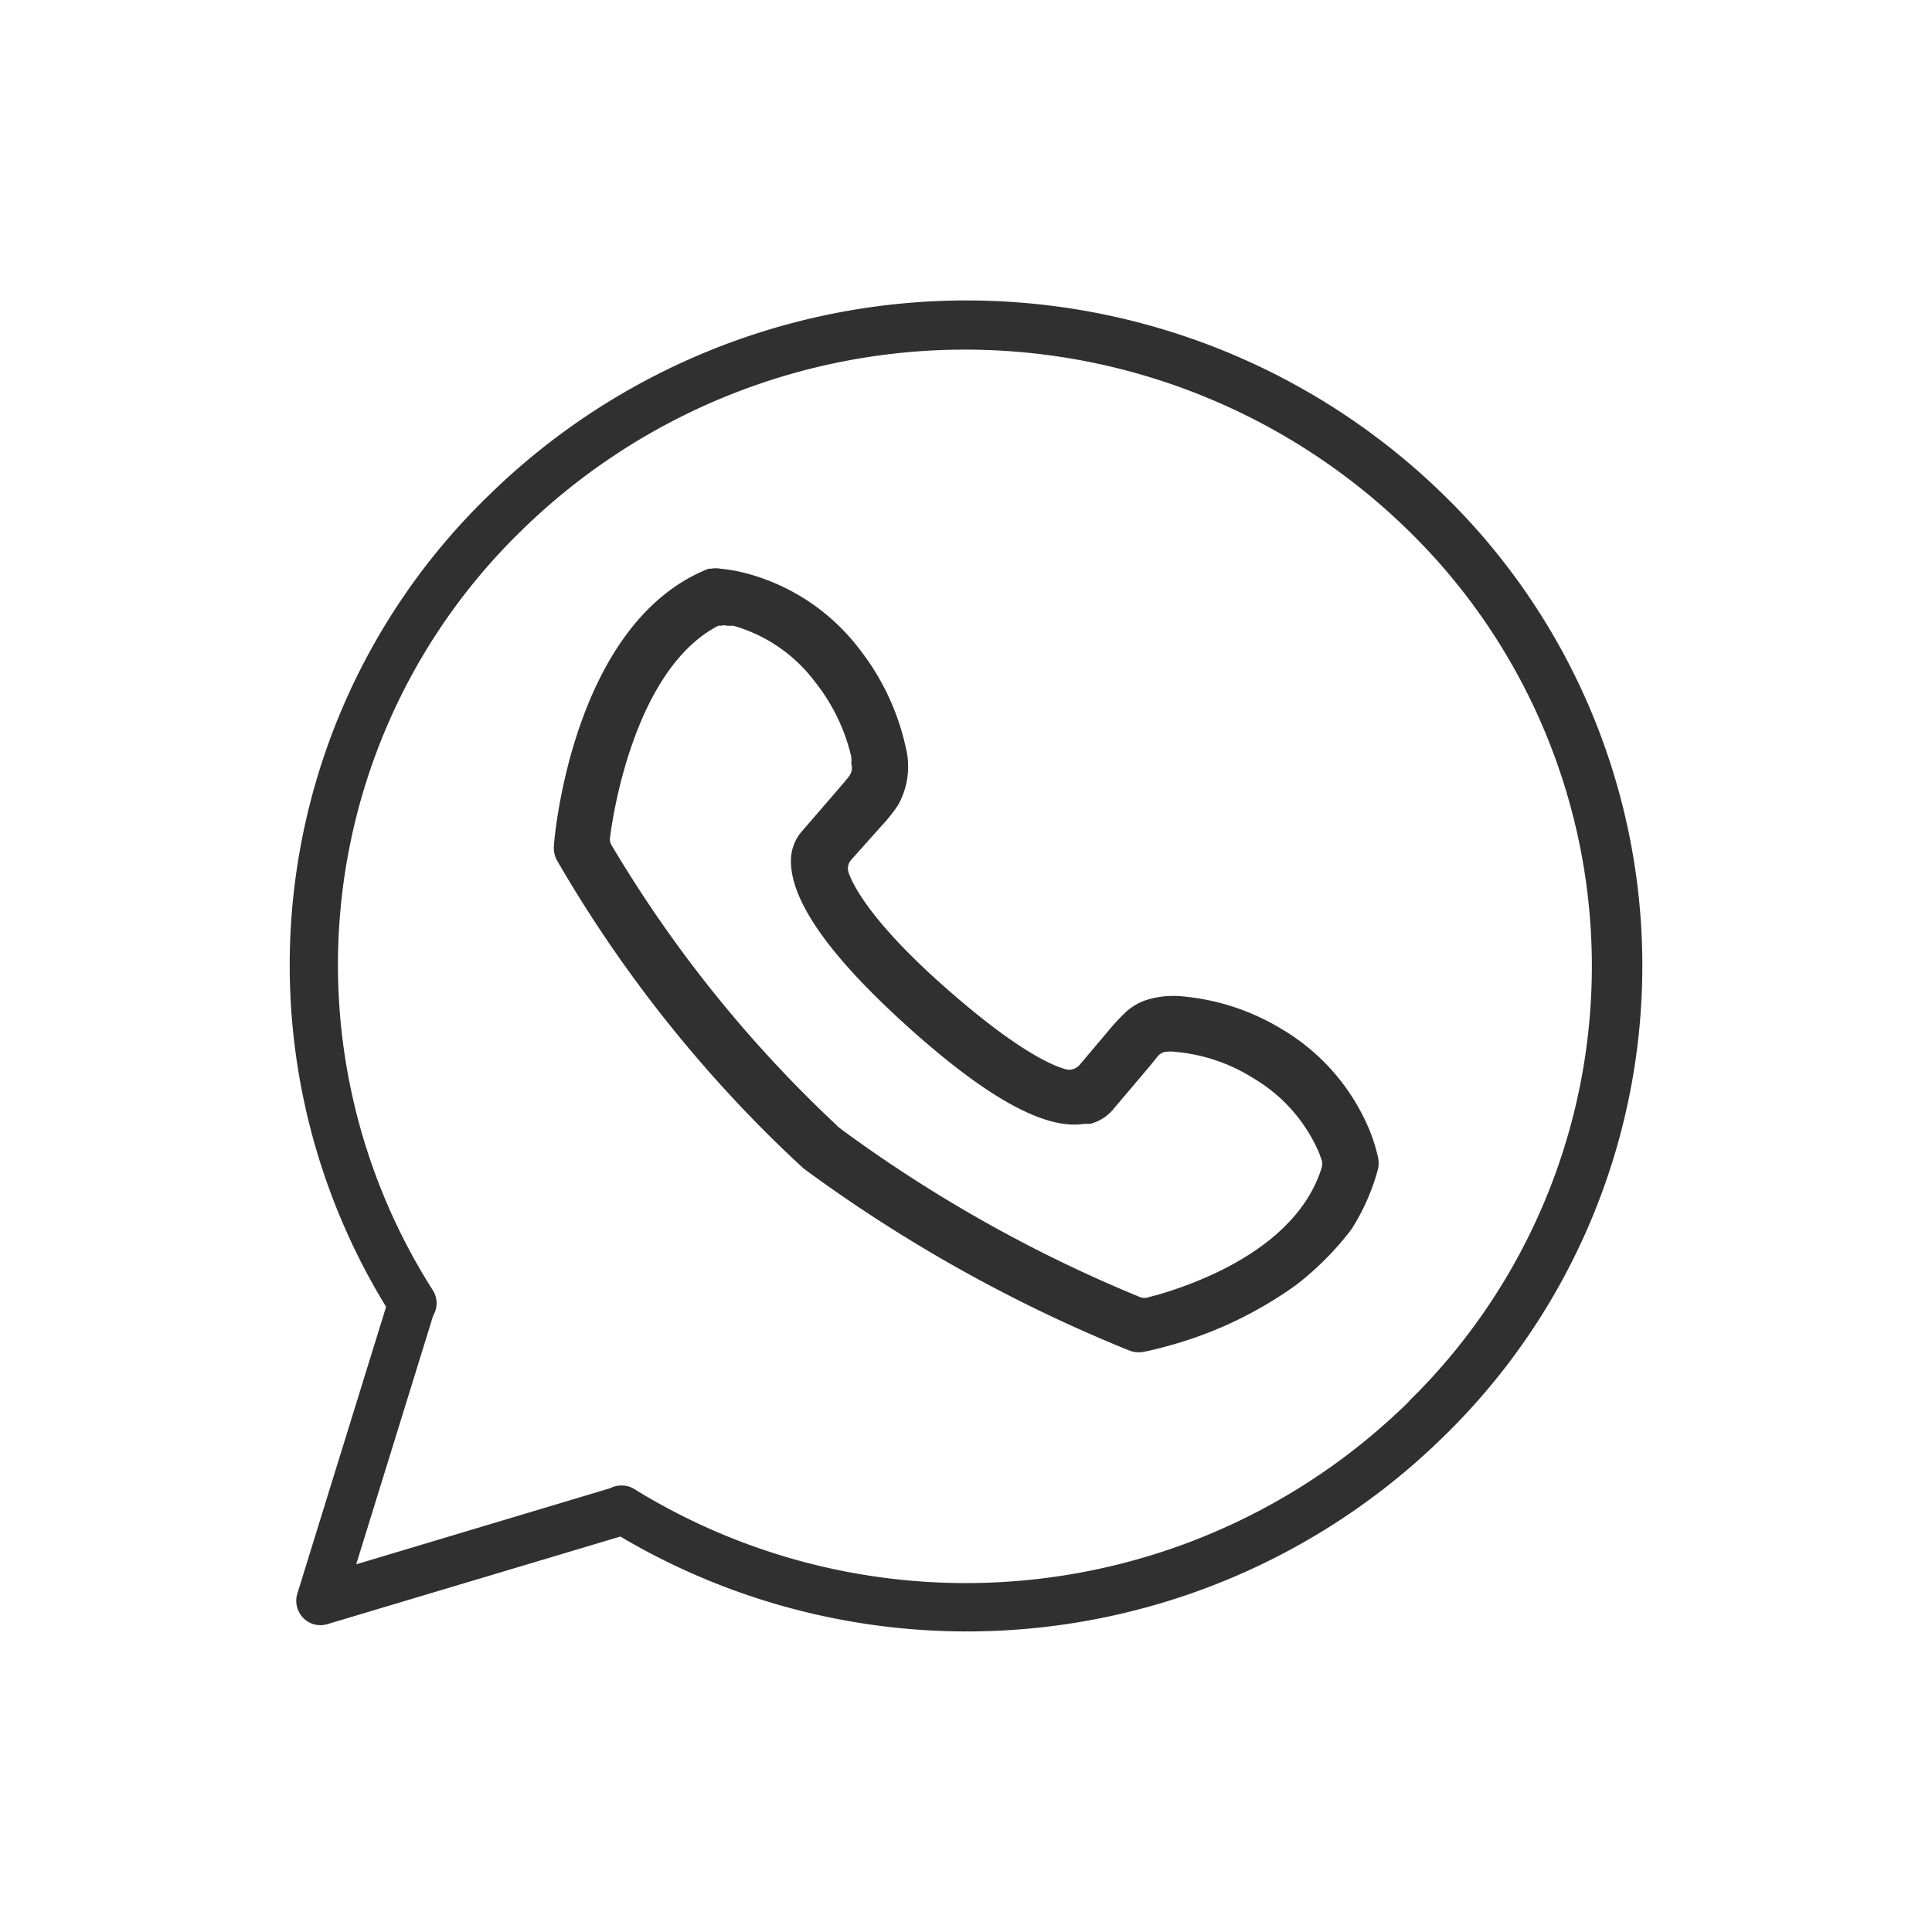
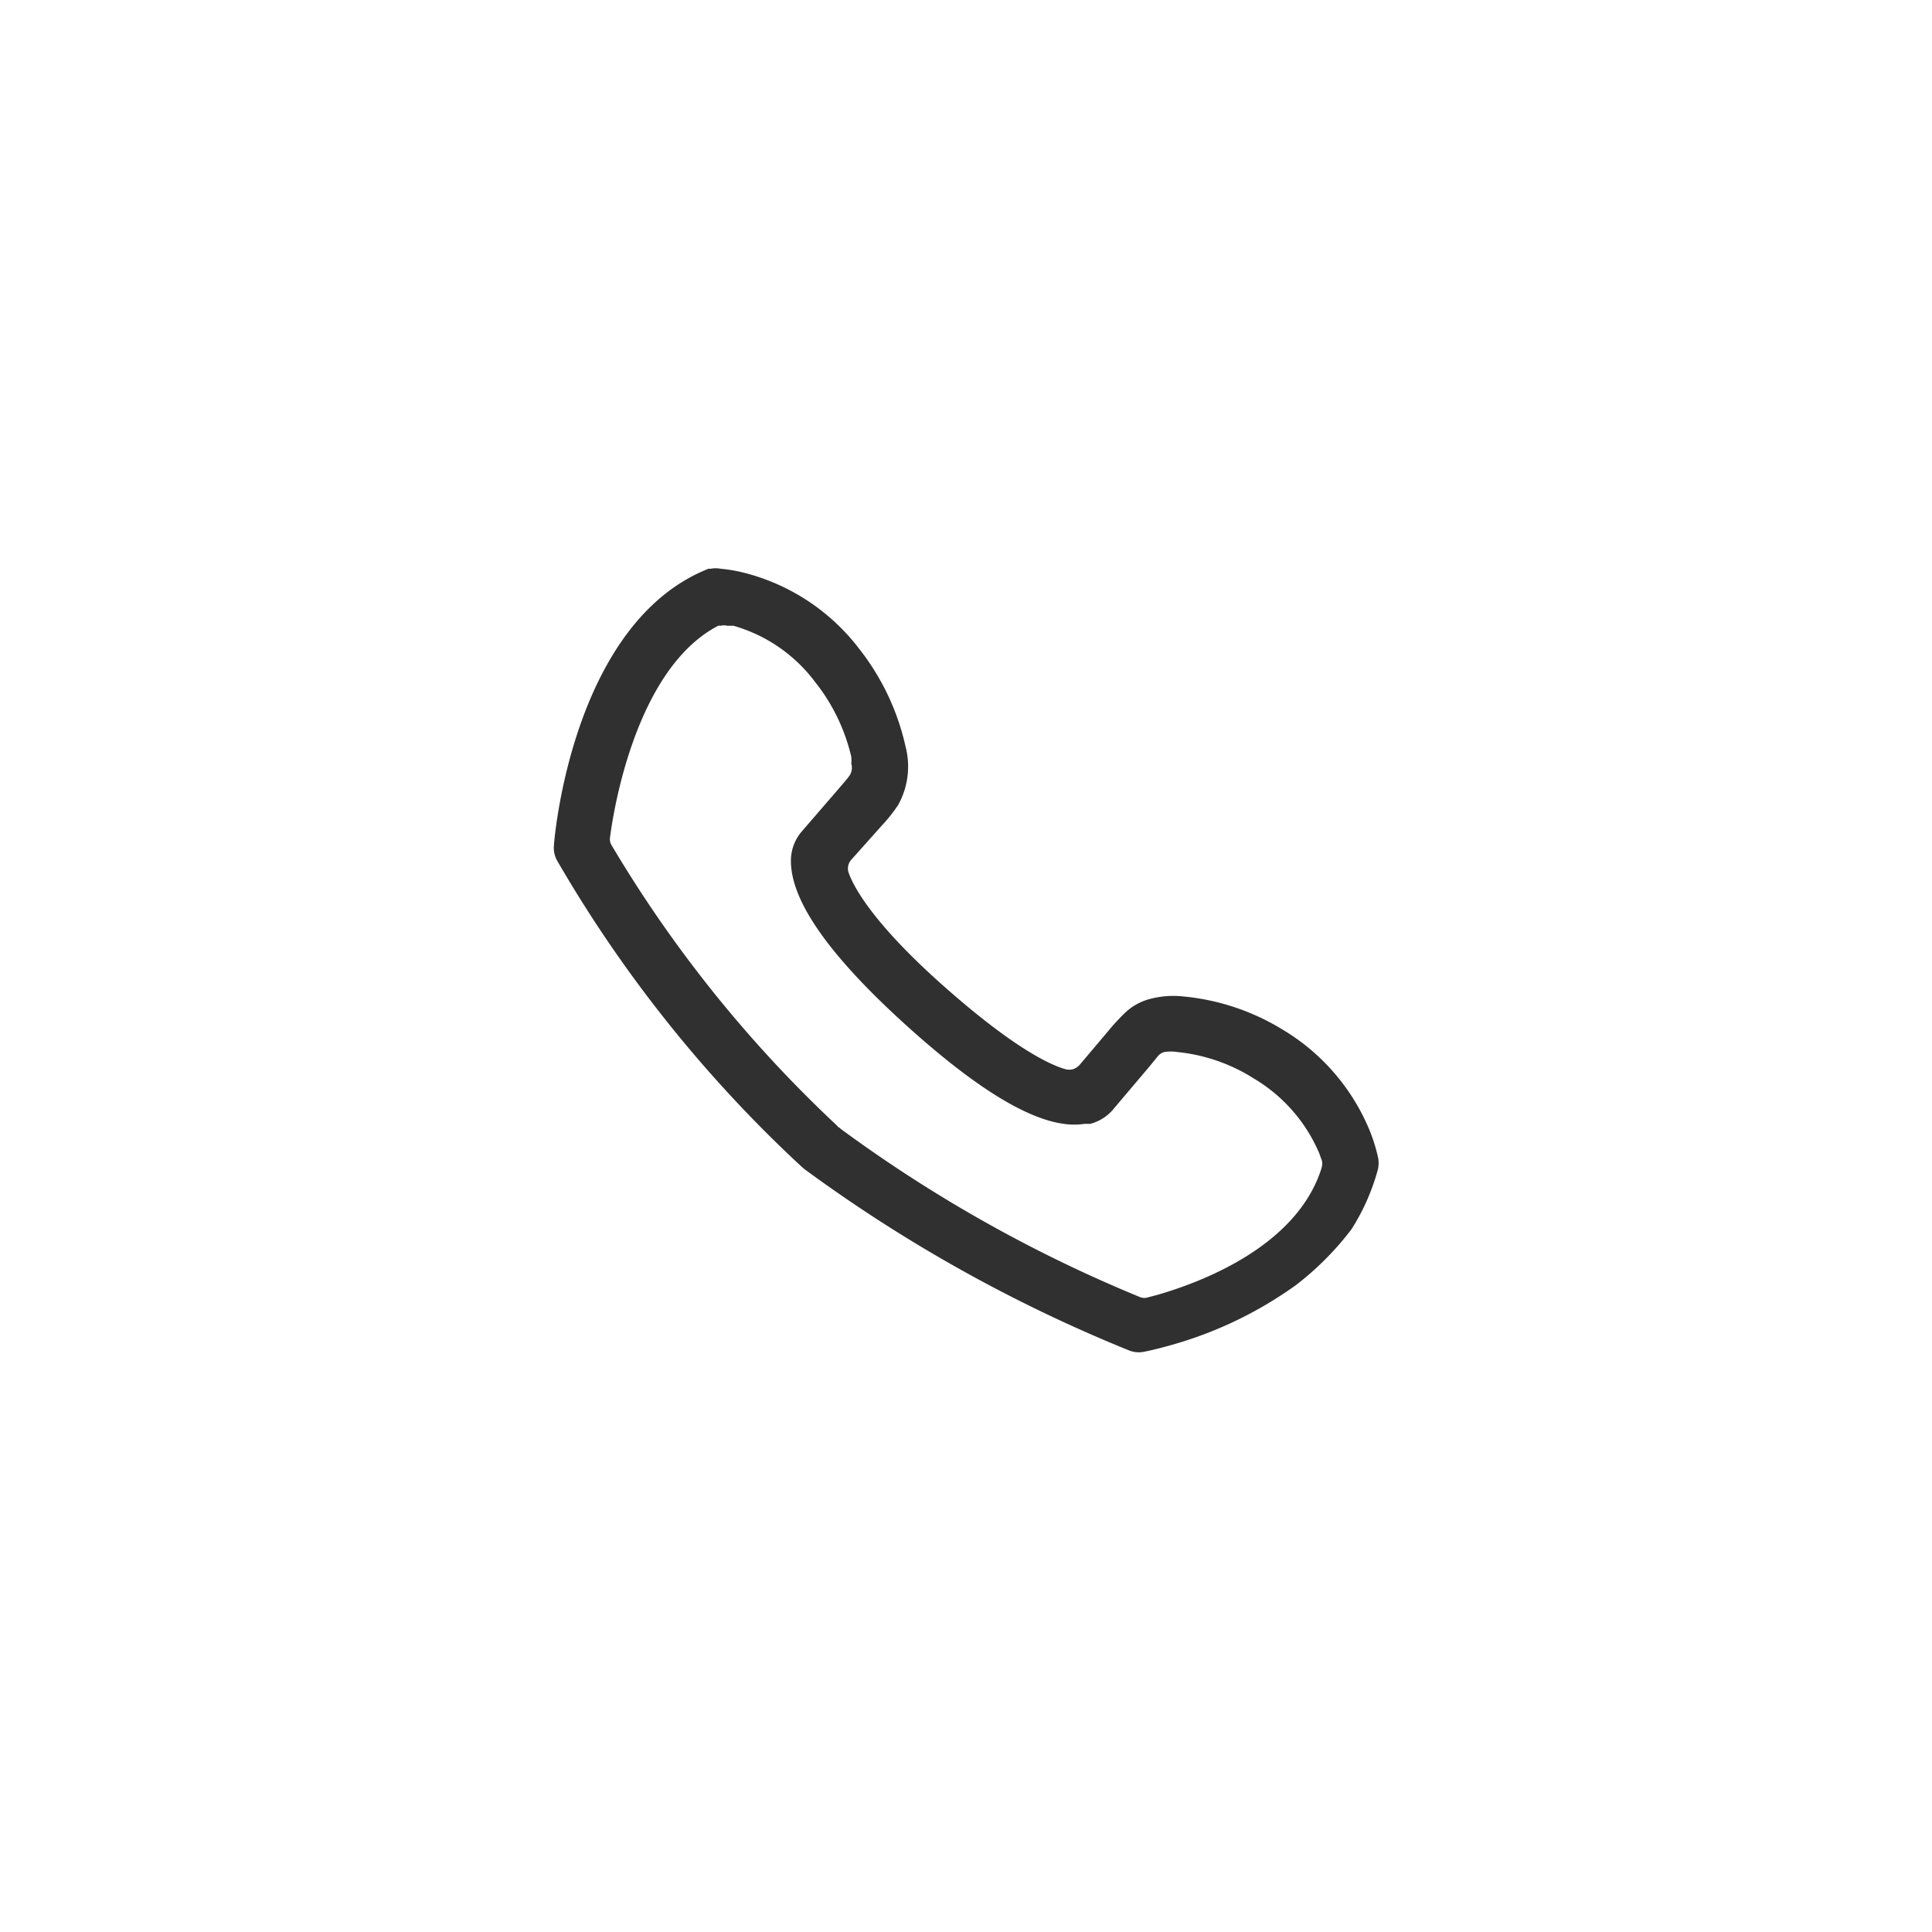
<svg xmlns="http://www.w3.org/2000/svg" id="a3f6556d-2d24-42a3-ae87-f47b45a4e08c" data-name="Layer 1" viewBox="0 0 64 64">
-   <path d="M16.19,16.41a21.66,21.66,0,0,0-3.4,26.88l-2.94,9.5a.81.81,0,0,0,.2.81.79.79,0,0,0,.8.2l9.7-2.9a22.54,22.54,0,0,0,27.29-3.33,21.77,21.77,0,0,0,.36-30.8l-.36-.36A22.62,22.62,0,0,0,16.19,16.41Zm30.5,30A20.92,20.92,0,0,1,21,49.32a.76.76,0,0,0-.42-.11.78.78,0,0,0-.37.09l-8.41,2.52,2.55-8.24a.8.8,0,0,0,0-.82,20.06,20.06,0,0,1,2.93-25.19,21,21,0,0,1,29.37,0A20.17,20.17,0,0,1,47,46.09l-.33.33Z" fill="#303030" />
  <path d="M44.77,40.72a7.17,7.17,0,0,0,.88-2,1,1,0,0,0,0-.38,5.87,5.87,0,0,0-.27-.87,7,7,0,0,0-2.92-3.38A7.66,7.66,0,0,0,39.1,33a3,3,0,0,0-1,.09,1.89,1.89,0,0,0-.81.44,7,7,0,0,0-.6.65l-.93,1.1a.52.52,0,0,1-.22.14.49.49,0,0,1-.24,0c-.5-.14-1.69-.68-4-2.72s-3-3.27-3.18-3.77a.43.43,0,0,1,.08-.45l1-1.12a5.3,5.3,0,0,0,.55-.69A2.62,2.62,0,0,0,30,24.74a8.07,8.07,0,0,0-1.54-3.25A6.94,6.94,0,0,0,24.75,19a5.14,5.14,0,0,0-.88-.16.85.85,0,0,0-.32,0l-.08,0C19,20.61,18.37,27.66,18.35,28a.87.87,0,0,0,.1.5,43.6,43.6,0,0,0,7.87,9.93l0,0,0,0,.27.25.06.05,0,0a49.59,49.59,0,0,0,10.74,6,.86.86,0,0,0,.5.05s.33-.06.86-.21a13.17,13.17,0,0,0,4.18-2A9.81,9.81,0,0,0,44.77,40.72Zm-1-2c-.84,2.62-4.09,3.79-5.45,4.18l-.27.07a.39.39,0,0,1-.28,0,46.53,46.53,0,0,1-9.9-5.56l-.06-.05a.24.24,0,0,1-.09-.08h0l0,0,0,0A42.17,42.17,0,0,1,20.26,28a.38.38,0,0,1-.05-.27c.07-.57.77-5.54,3.58-7a.2.2,0,0,1,.08,0,.41.41,0,0,1,.22,0l.16,0h.05A5.14,5.14,0,0,1,27,22.59a6.27,6.27,0,0,1,1.2,2.48,1.43,1.43,0,0,1,0,.23.46.46,0,0,1-.05.38c-.09.13-.2.25-.31.38l-.06.07-1.2,1.39a1.48,1.48,0,0,0-.38,1c0,1.31,1.23,3.11,3.87,5.49s4.56,3.42,5.84,3.22l.2,0a1.48,1.48,0,0,0,.79-.51l1.16-1.37.27-.33a.43.43,0,0,1,.24-.17,1.38,1.38,0,0,1,.43,0h0a5.81,5.81,0,0,1,2.54.88,5.28,5.28,0,0,1,2.16,2.47l.09.25A.45.45,0,0,1,43.78,38.68Z" fill="#303030" />
</svg>